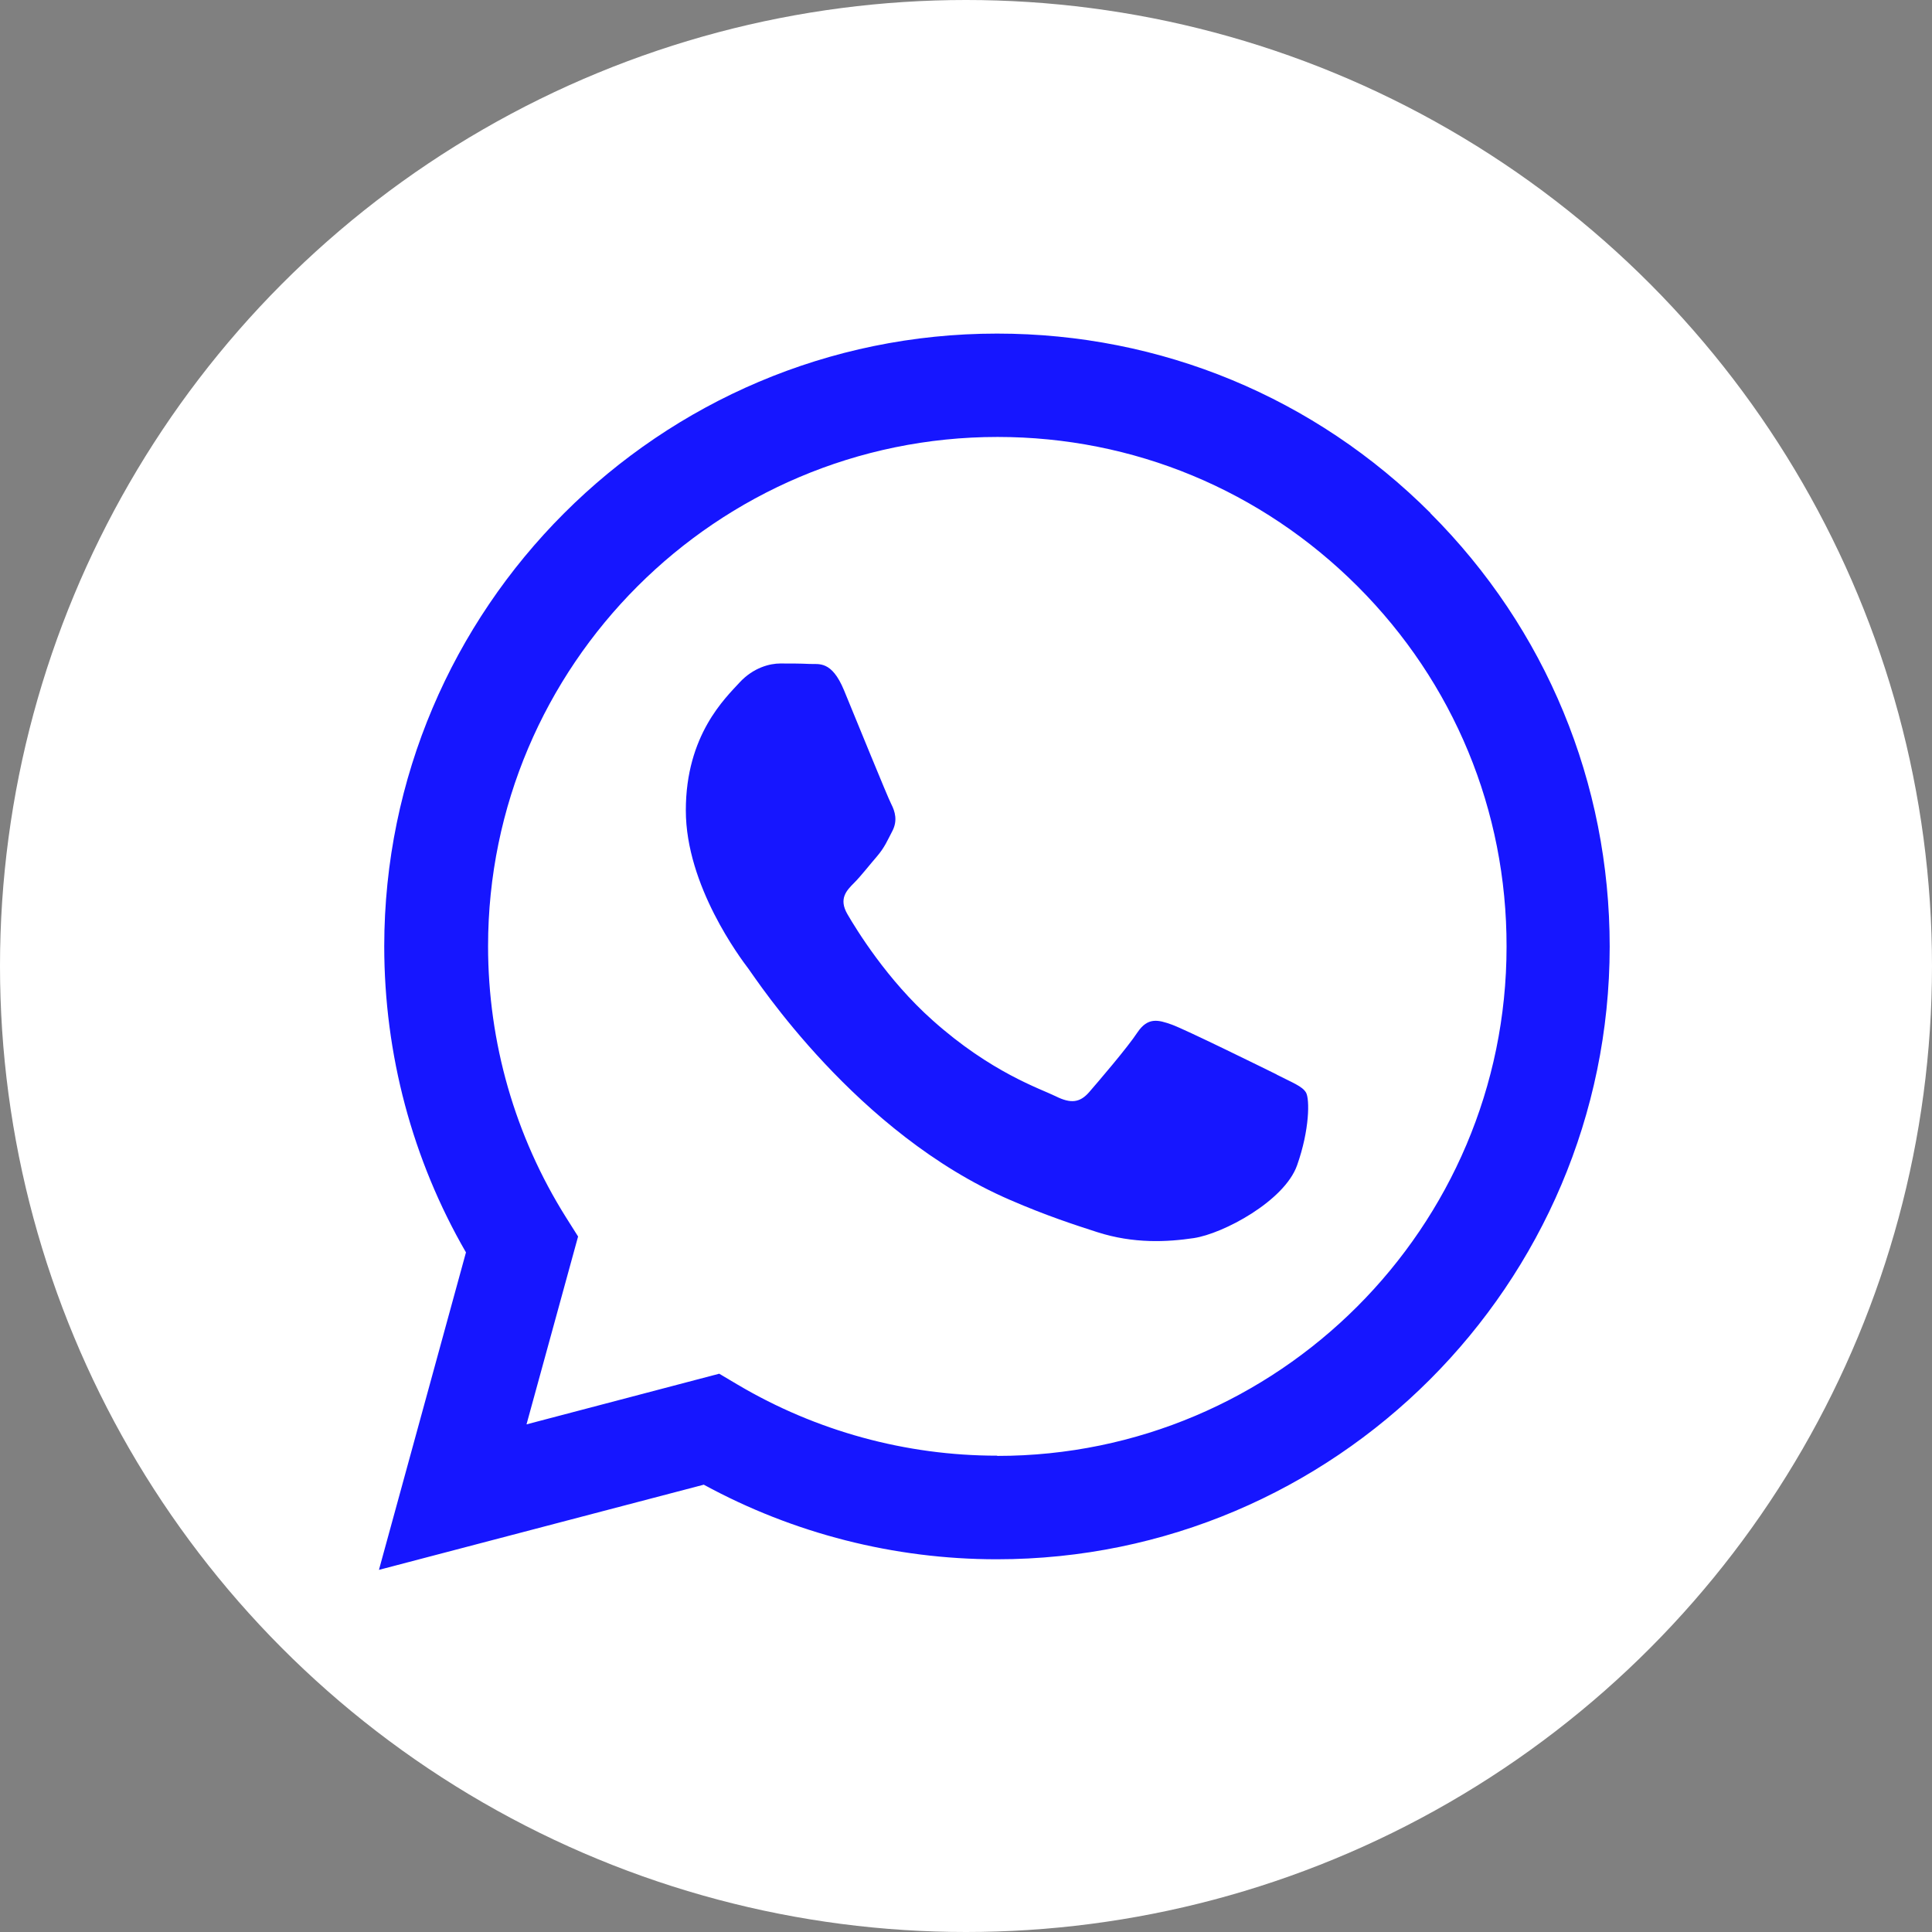
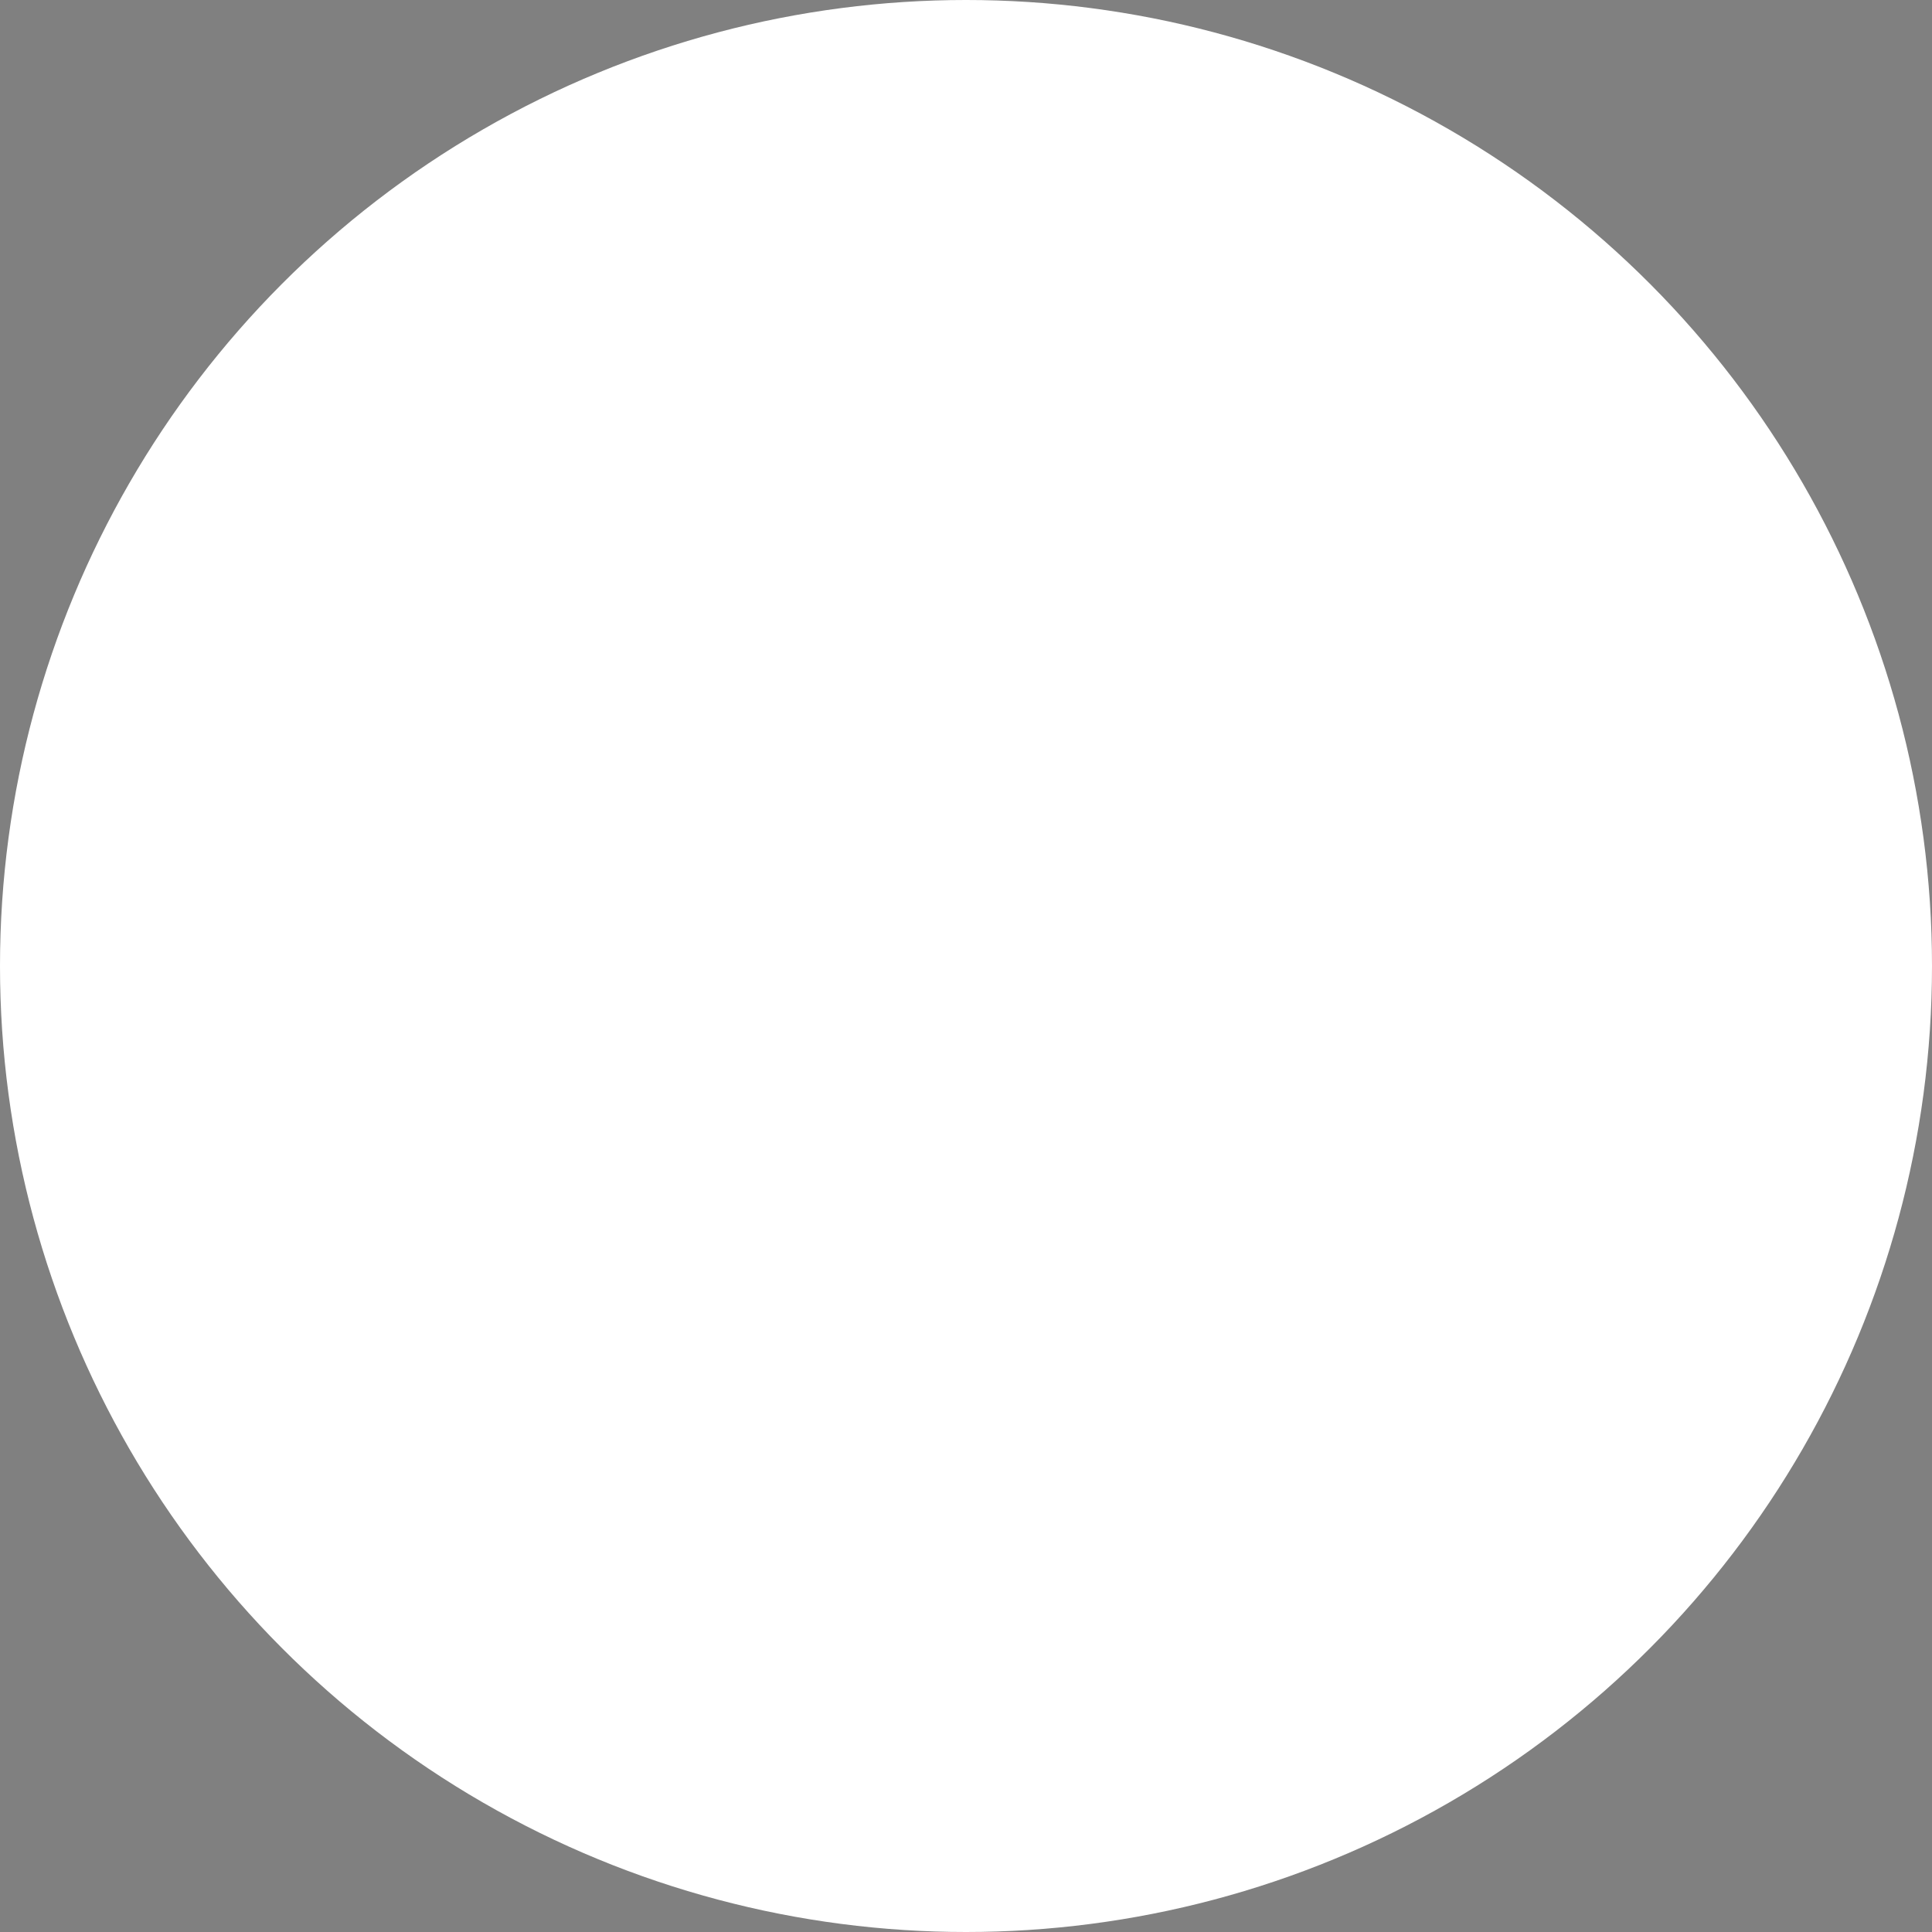
<svg xmlns="http://www.w3.org/2000/svg" id="uuid-34d768dc-9d2c-4e14-ae0e-b2348b0aee1f" data-name="Layer 2" viewBox="0 0 83.92 83.92">
  <rect x="0" y="0" width="83.92" height="83.92" fill="#808080" stroke="none" />
  <g id="uuid-b553d531-be56-4ef1-9939-4f046f74f767" data-name="Capa 1">
    <g>
      <circle cx="41.96" cy="41.96" r="41.96" style="fill: #fff;" />
      <g id="uuid-71417cff-d8dc-49f4-b186-6aa790642fa4" data-name="WA Logo">
-         <path d="m62.14,22.29c-5.03-5.03-11.71-7.8-18.83-7.8-14.67,0-26.61,11.94-26.62,26.61,0,4.69,1.22,9.27,3.55,13.3l-3.78,13.79,14.11-3.7c3.89,2.12,8.27,3.24,12.72,3.24h.01c14.67,0,26.61-11.94,26.62-26.61,0-7.11-2.76-13.8-7.79-18.83Zm-18.83,40.94h0c-3.97,0-7.86-1.07-11.26-3.08l-.81-.48-8.37,2.2,2.24-8.16-.53-.84c-2.21-3.52-3.38-7.59-3.38-11.77,0-12.19,9.93-22.12,22.13-22.12,5.91,0,11.46,2.31,15.64,6.49,4.18,4.18,6.48,9.74,6.47,15.65,0,12.2-9.93,22.12-22.12,22.12Zm12.14-16.56c-.67-.33-3.94-1.94-4.54-2.16-.61-.22-1.05-.33-1.5.33-.44.67-1.72,2.16-2.11,2.61-.39.44-.78.5-1.44.17-.67-.33-2.81-1.03-5.35-3.3-1.98-1.76-3.31-3.94-3.7-4.61-.39-.67-.04-1.03.29-1.36.3-.3.67-.78,1-1.16.33-.39.44-.67.67-1.11.22-.44.11-.83-.06-1.16-.17-.33-1.5-3.61-2.05-4.94-.54-1.3-1.09-1.12-1.5-1.14-.39-.02-.83-.02-1.27-.02s-1.16.17-1.77.83c-.61.67-2.33,2.27-2.33,5.55s2.38,6.43,2.72,6.88c.33.44,4.69,7.16,11.36,10.04,1.59.69,2.83,1.09,3.79,1.4,1.59.51,3.04.43,4.19.26,1.28-.19,3.94-1.61,4.49-3.16.55-1.55.55-2.88.39-3.16s-.61-.44-1.27-.78Z" style="fill: #1616ff; fill-rule: evenodd;" />
-       </g>
+         </g>
    </g>
  </g>
</svg>